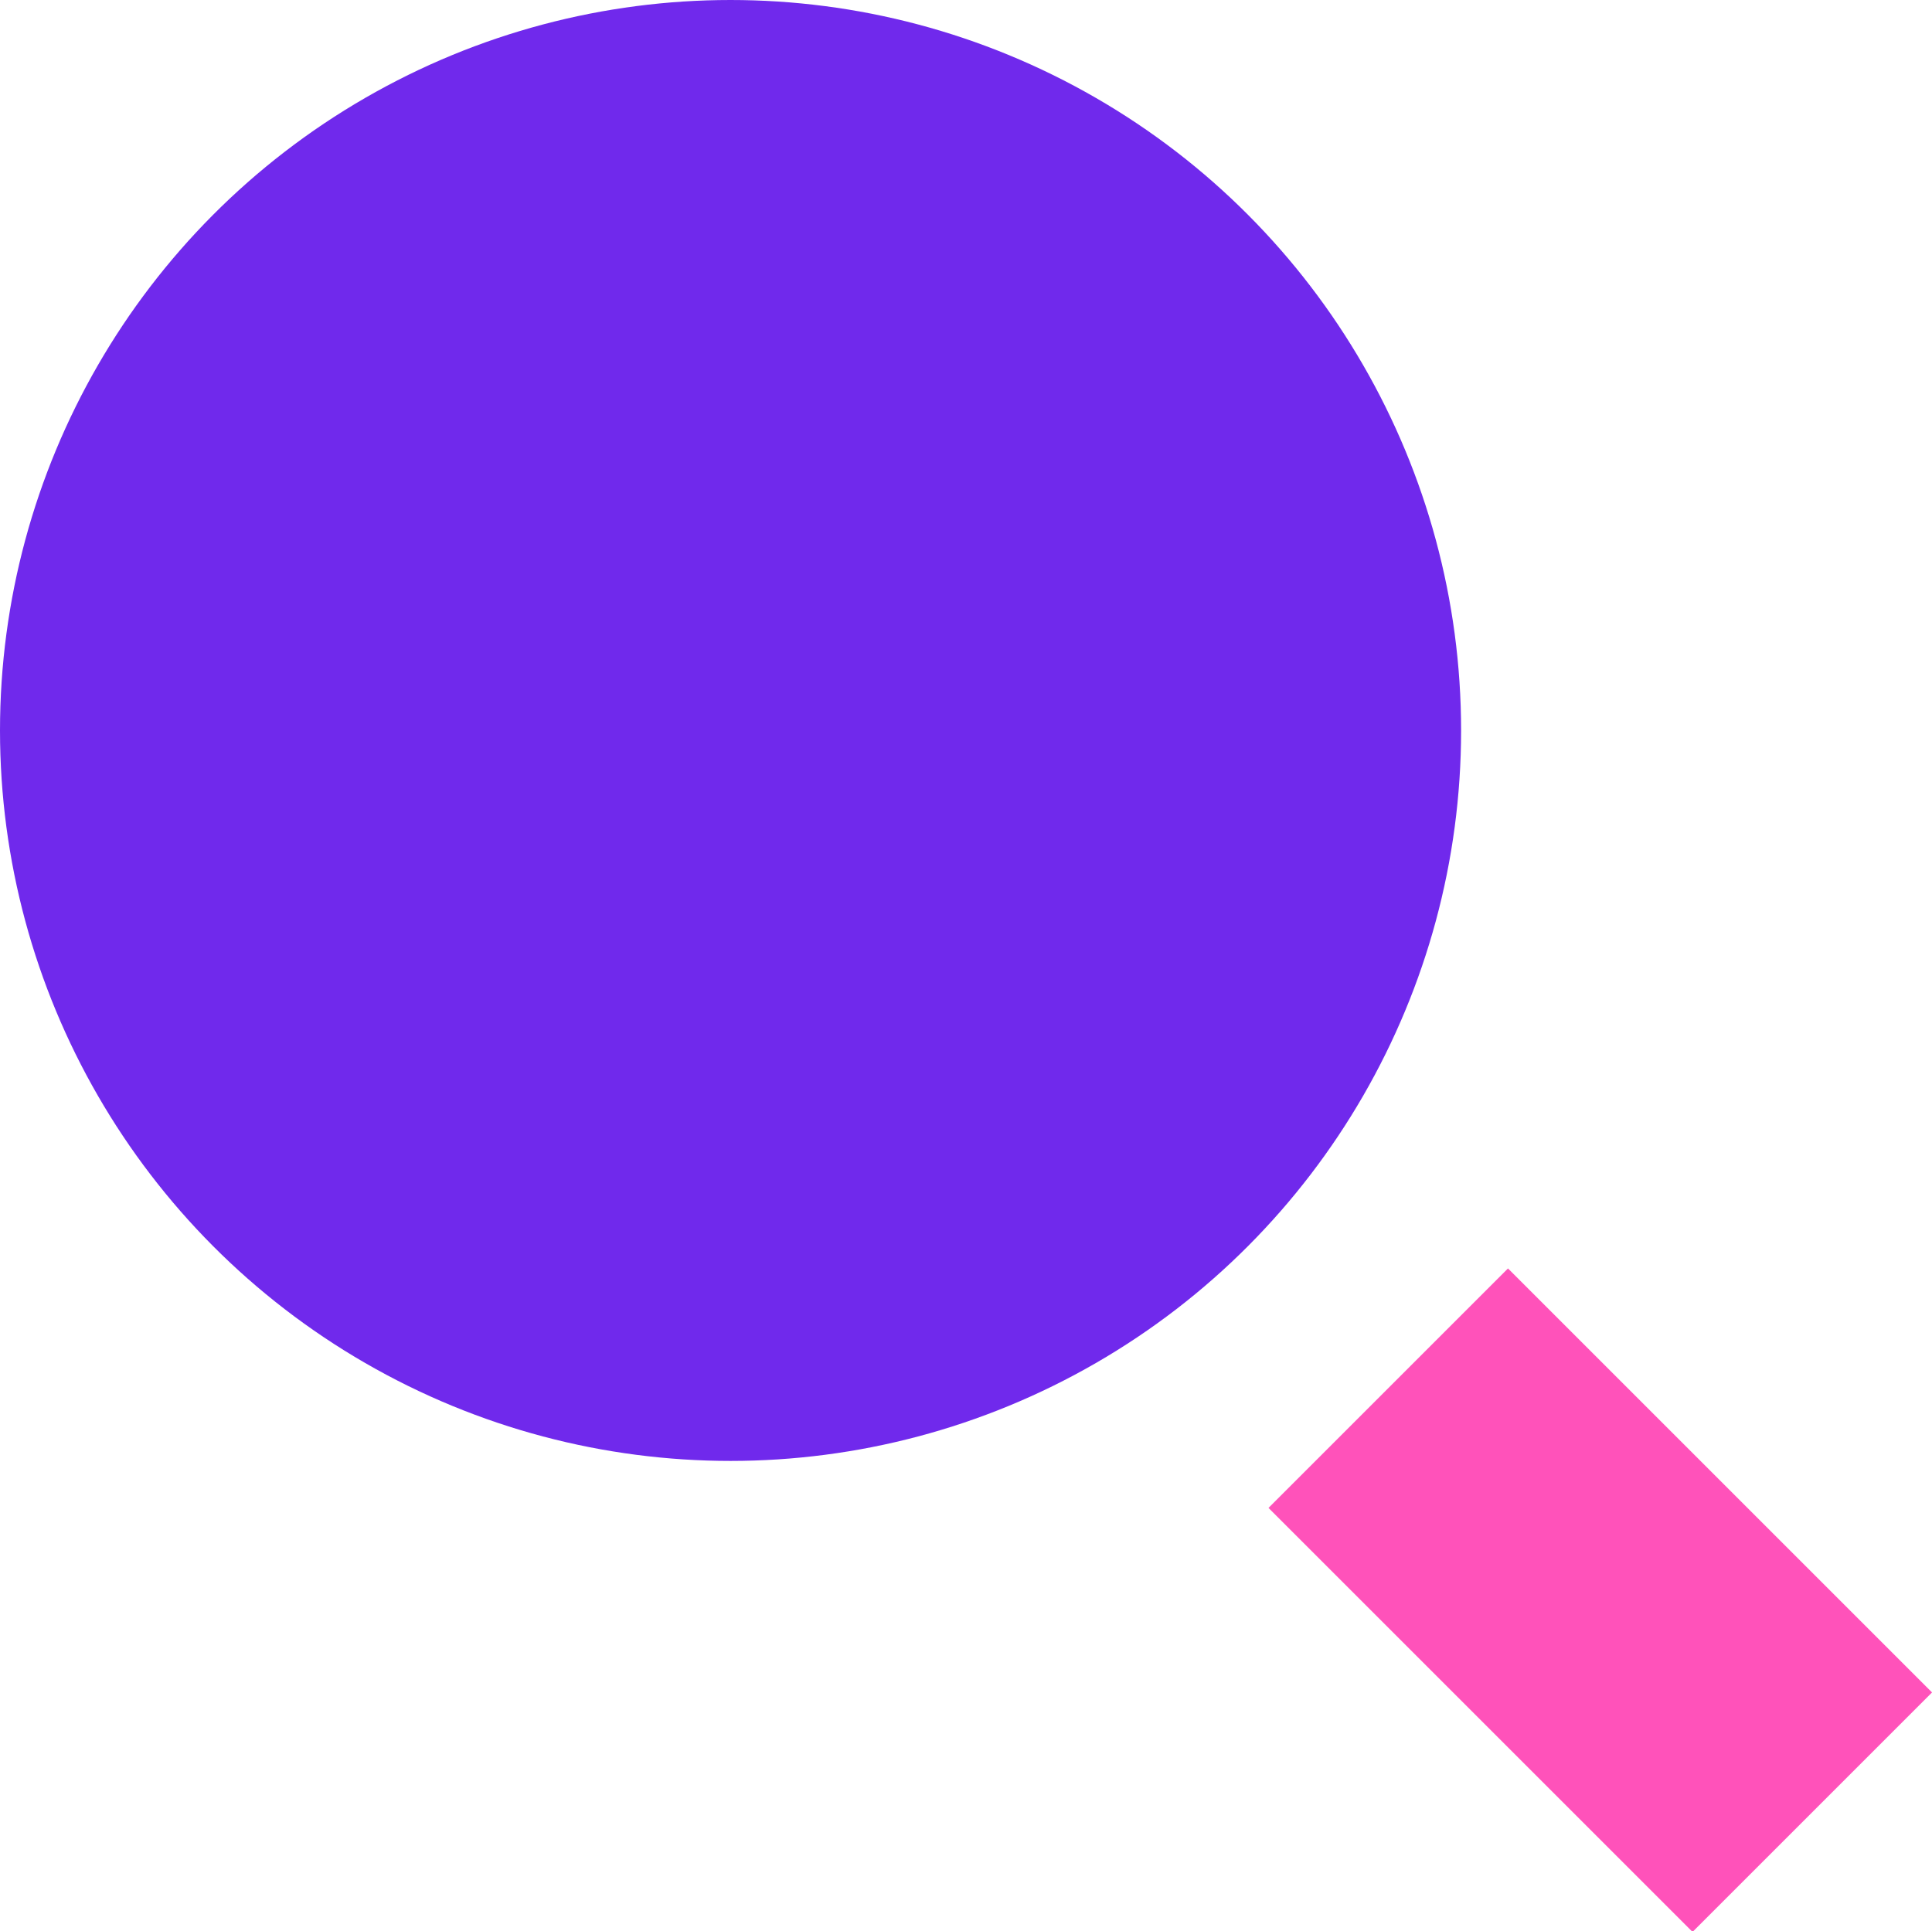
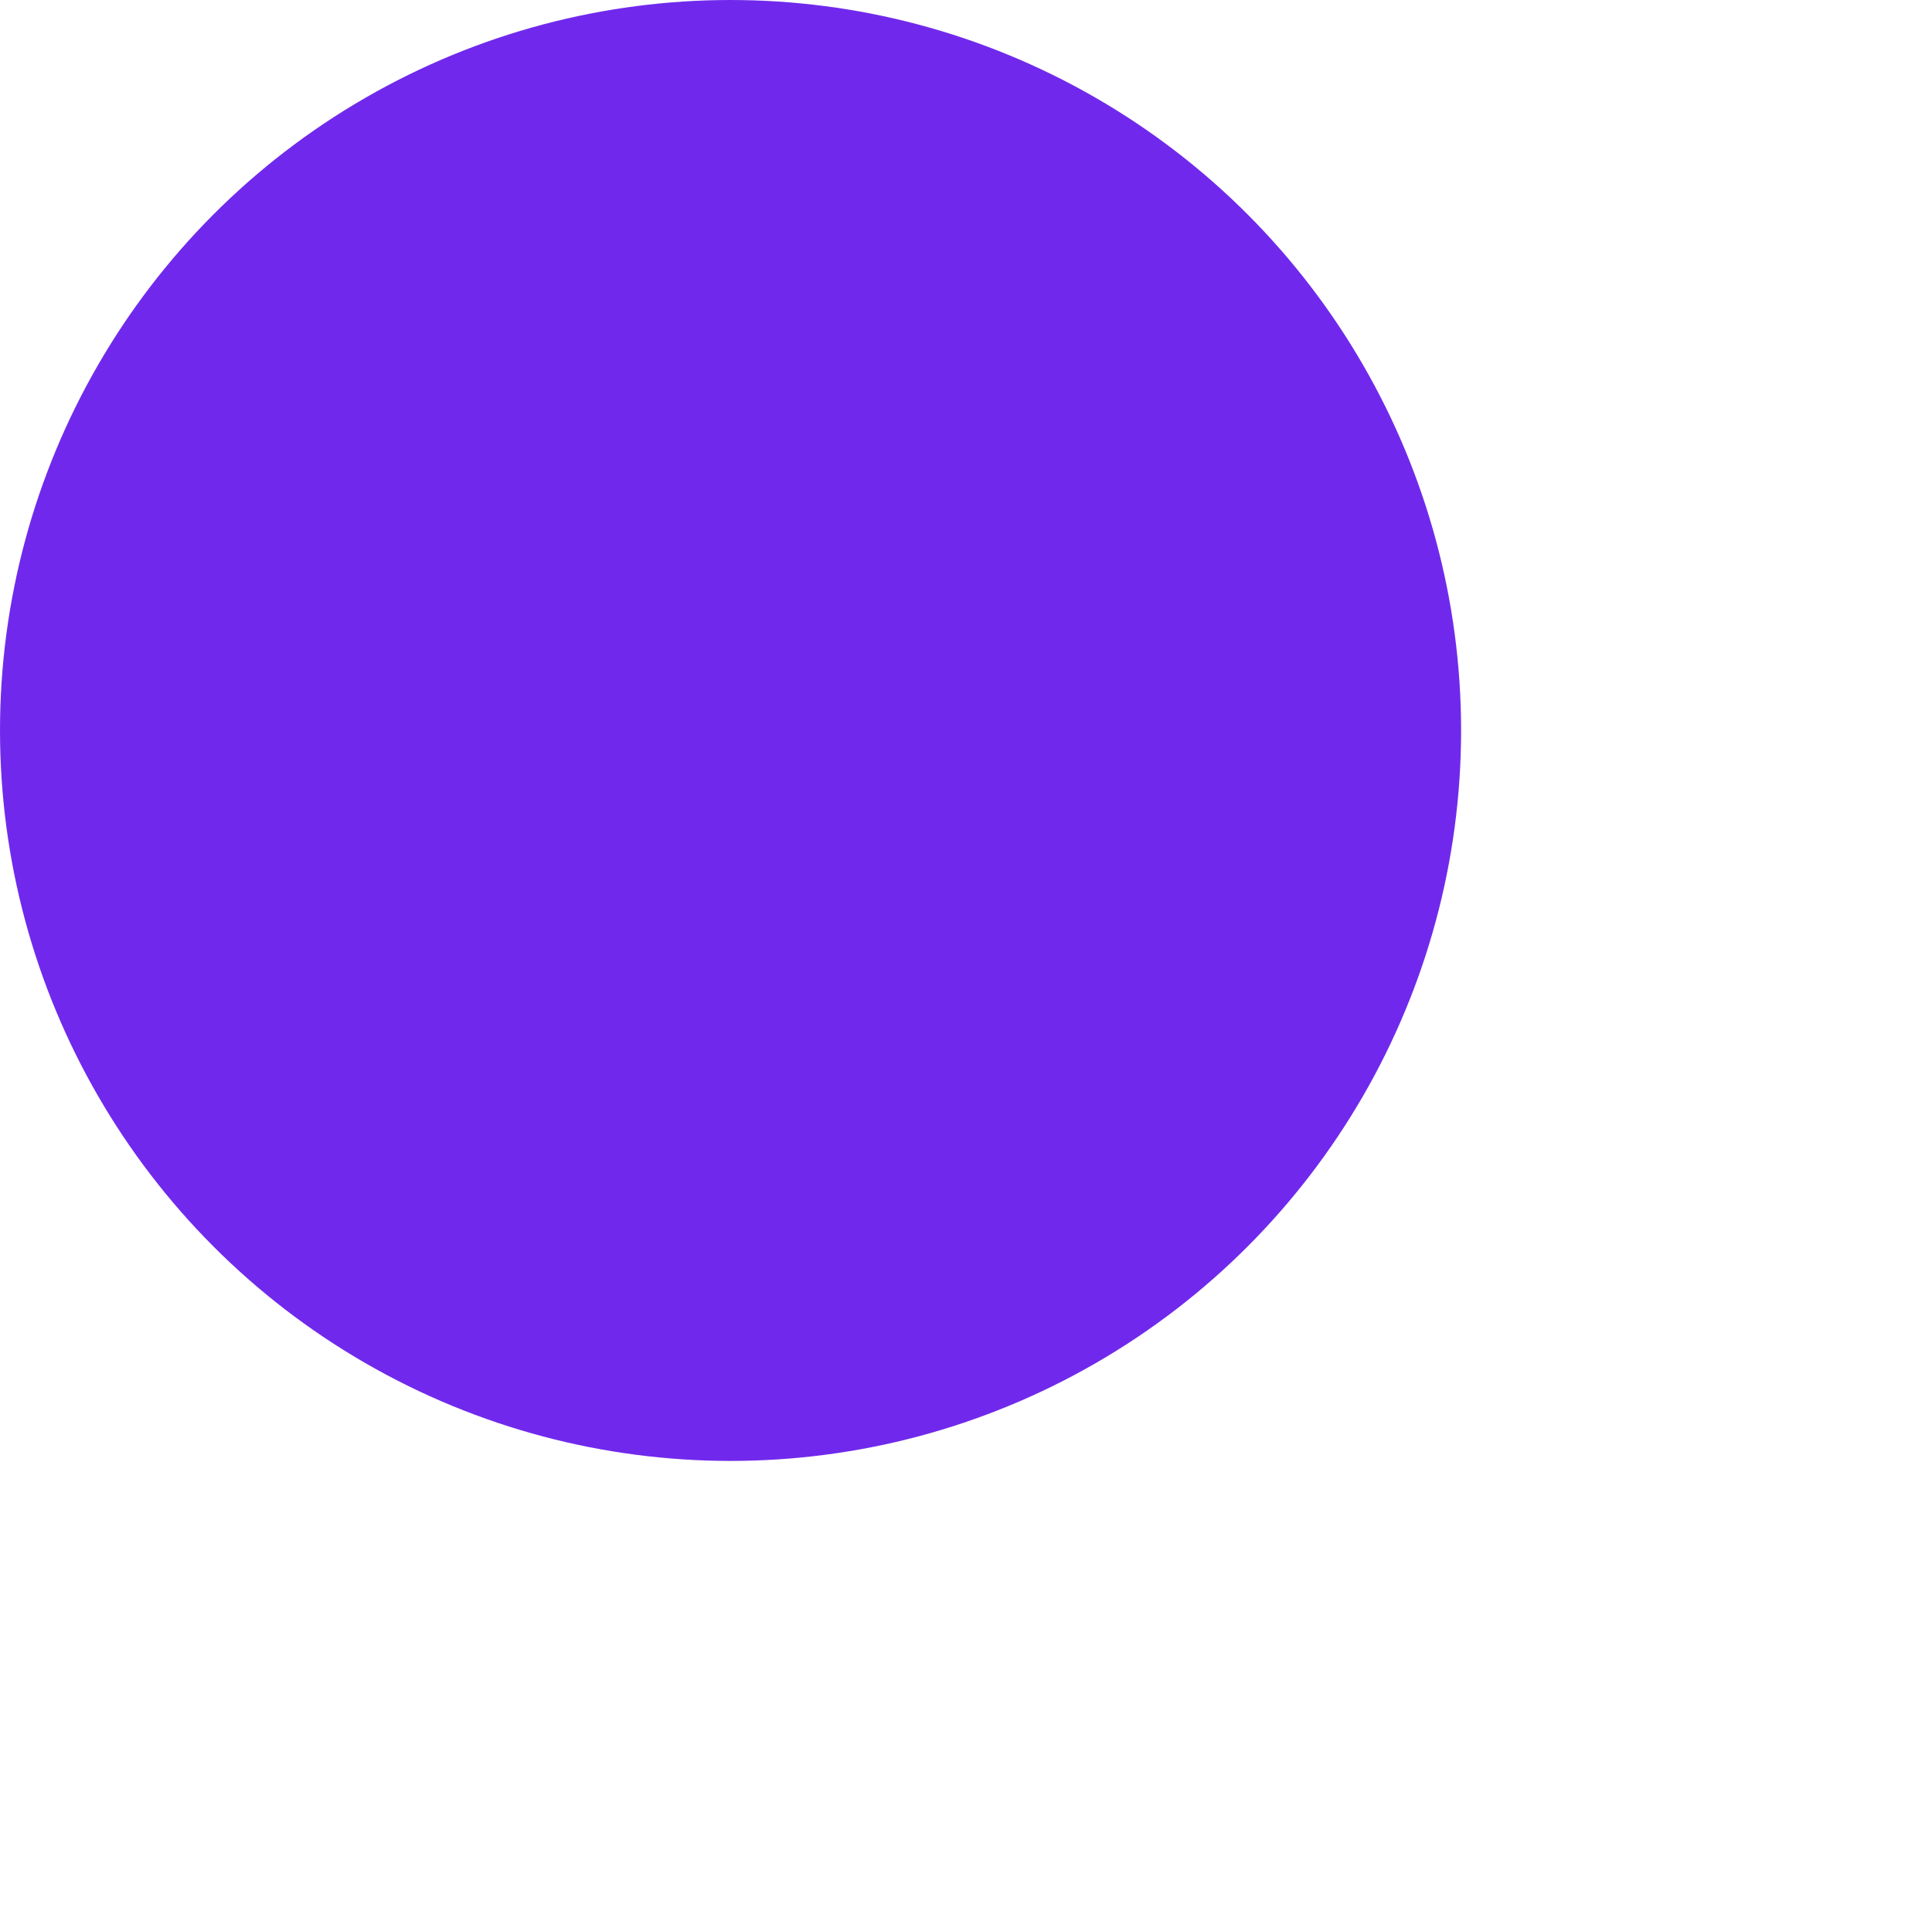
<svg xmlns="http://www.w3.org/2000/svg" viewBox="0 0 28.35 28.34">
  <title>Asset 2</title>
  <g id="Layer_2" data-name="Layer 2">
    <g id="Layer_1-2" data-name="Layer 1">
      <circle cx="10.72" cy="10.72" r="10.72" style="fill:#7029ec" />
-       <rect x="20.99" y="19.08" width="4.97" height="8.8" transform="translate(-9.72 23.48) rotate(-45)" style="fill:#ff52ba" />
    </g>
  </g>
</svg>